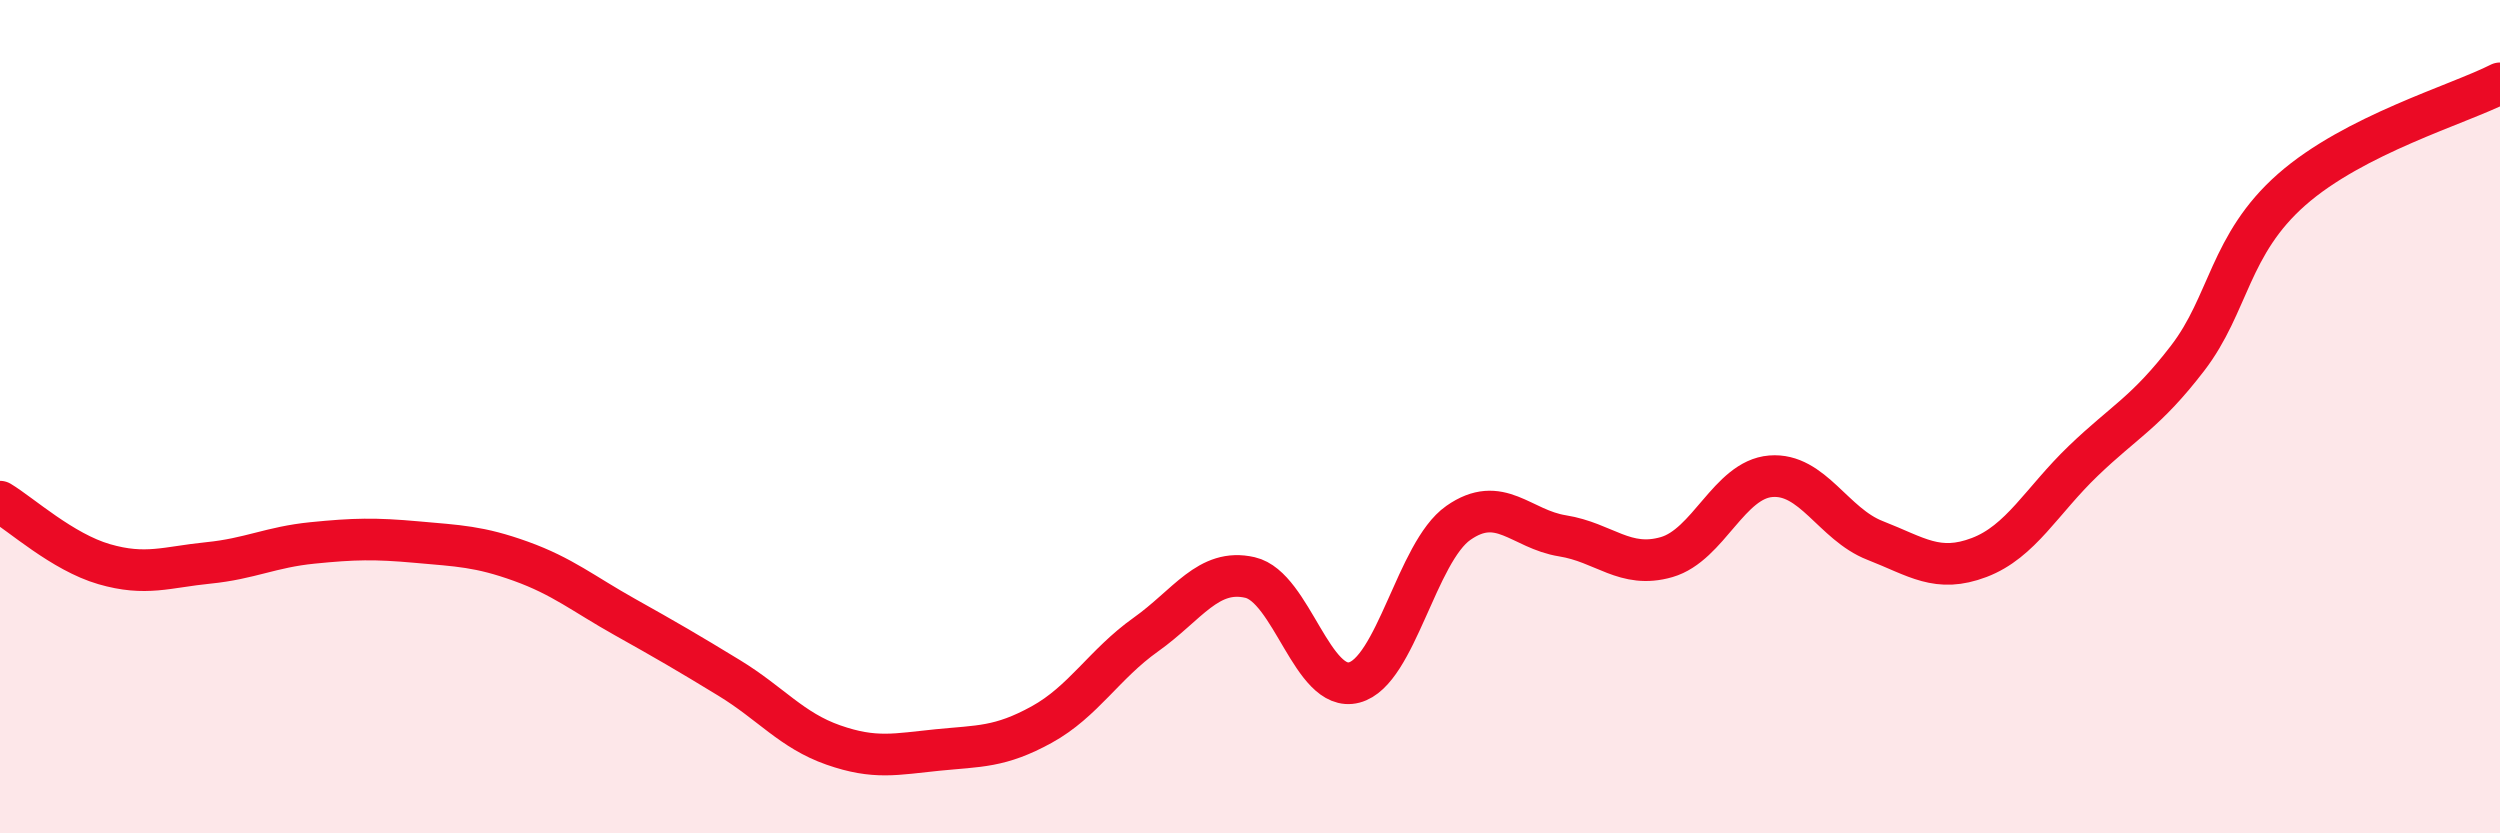
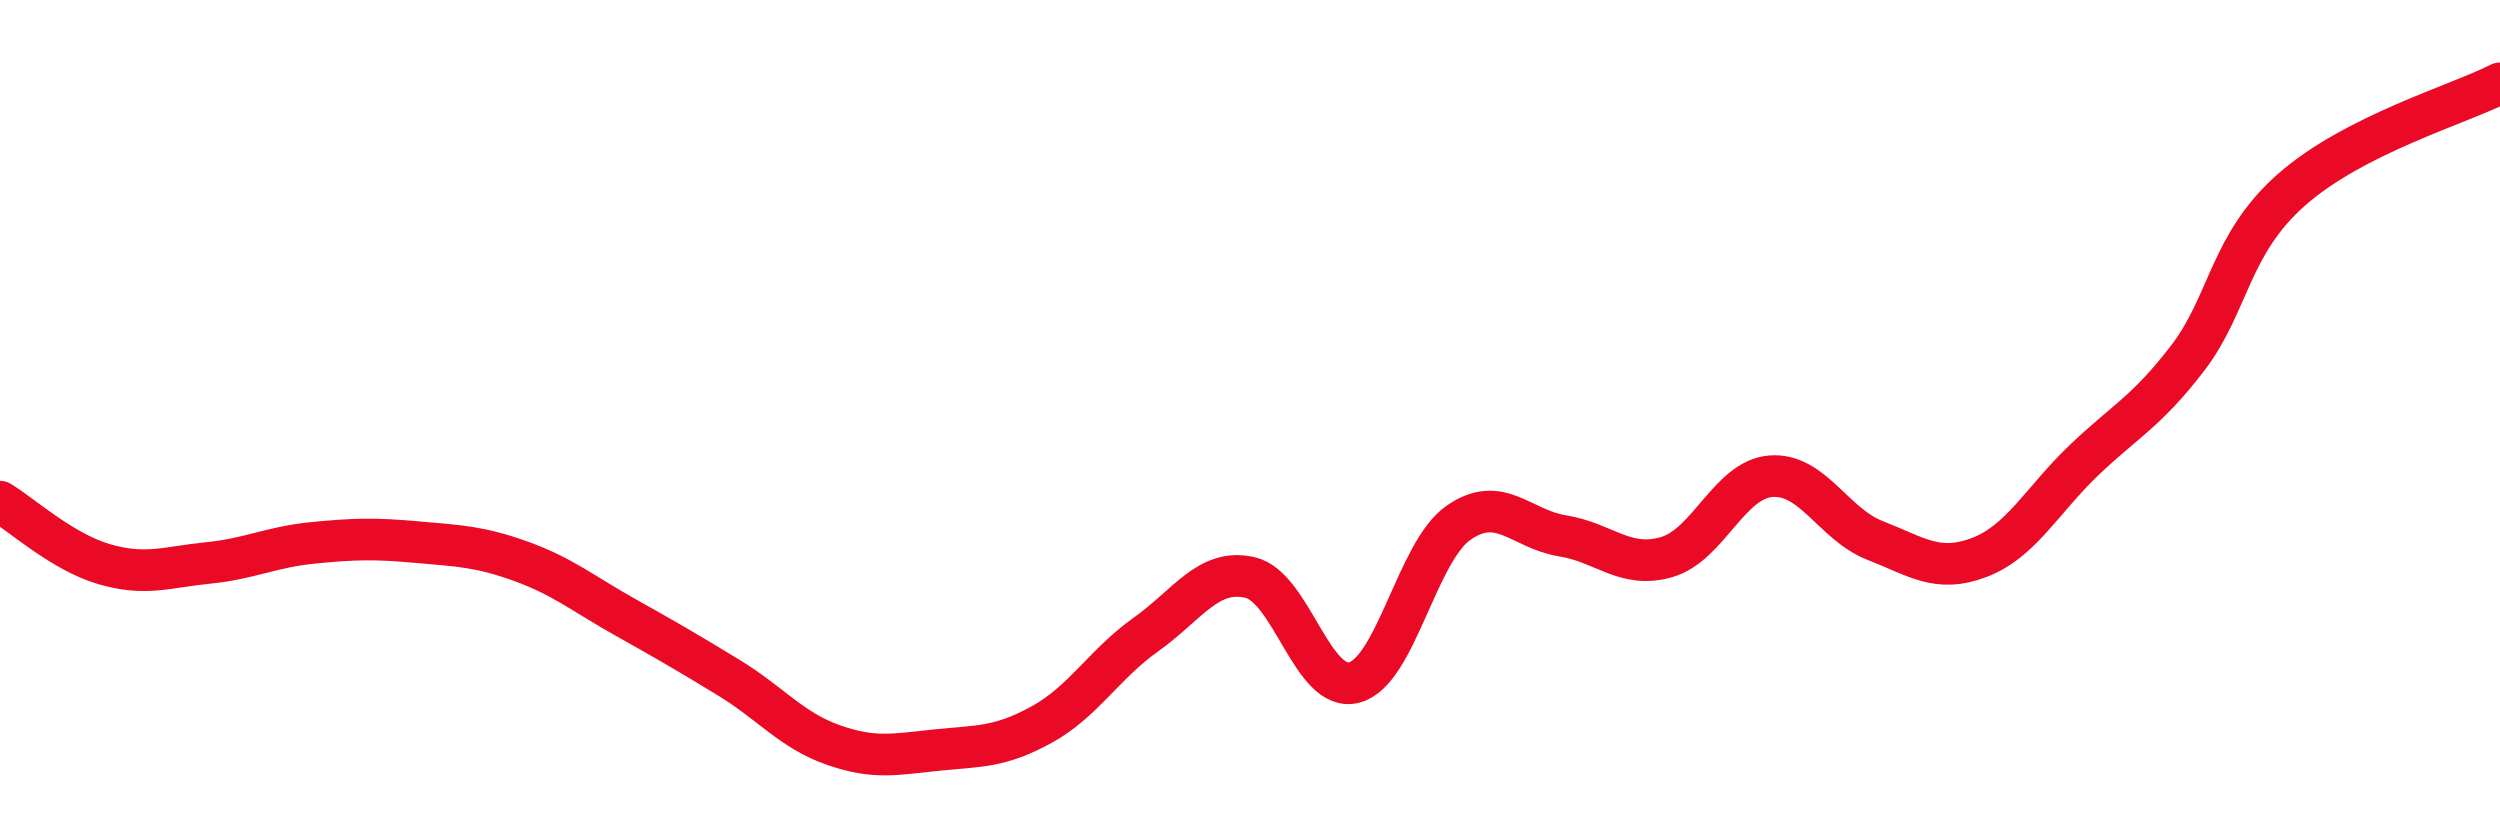
<svg xmlns="http://www.w3.org/2000/svg" width="60" height="20" viewBox="0 0 60 20">
-   <path d="M 0,12.04 C 0.5,12.34 1.5,13.25 2.5,13.54 C 3.5,13.83 4,13.61 5,13.51 C 6,13.41 6.5,13.13 7.5,13.03 C 8.5,12.93 9,12.92 10,13.01 C 11,13.1 11.5,13.11 12.5,13.47 C 13.5,13.83 14,14.25 15,14.81 C 16,15.37 16.5,15.66 17.5,16.27 C 18.5,16.88 19,17.53 20,17.88 C 21,18.23 21.5,18.1 22.5,18 C 23.5,17.9 24,17.94 25,17.39 C 26,16.84 26.5,15.94 27.5,15.23 C 28.5,14.52 29,13.63 30,13.86 C 31,14.09 31.5,16.64 32.5,16.38 C 33.5,16.12 34,13.25 35,12.55 C 36,11.85 36.5,12.7 37.5,12.86 C 38.5,13.02 39,13.66 40,13.37 C 41,13.08 41.5,11.51 42.5,11.43 C 43.5,11.35 44,12.58 45,12.97 C 46,13.36 46.5,13.76 47.5,13.38 C 48.5,13 49,12.02 50,11.06 C 51,10.1 51.5,9.9 52.5,8.6 C 53.5,7.3 53.5,5.87 55,4.55 C 56.5,3.23 59,2.51 60,2L60 20L0 20Z" fill="#EB0A25" opacity="0.1" stroke-linecap="round" stroke-linejoin="round" />
  <path d="M 0,12.04 C 0.5,12.34 1.5,13.25 2.5,13.54 C 3.5,13.83 4,13.61 5,13.51 C 6,13.41 6.5,13.13 7.5,13.03 C 8.5,12.93 9,12.92 10,13.01 C 11,13.1 11.5,13.11 12.5,13.47 C 13.5,13.83 14,14.25 15,14.81 C 16,15.37 16.5,15.66 17.5,16.27 C 18.5,16.88 19,17.53 20,17.88 C 21,18.23 21.5,18.1 22.5,18 C 23.5,17.9 24,17.94 25,17.39 C 26,16.84 26.5,15.94 27.5,15.23 C 28.5,14.52 29,13.63 30,13.86 C 31,14.09 31.5,16.64 32.5,16.38 C 33.5,16.12 34,13.25 35,12.55 C 36,11.85 36.5,12.7 37.5,12.86 C 38.5,13.02 39,13.66 40,13.37 C 41,13.08 41.5,11.51 42.5,11.43 C 43.5,11.35 44,12.58 45,12.97 C 46,13.36 46.5,13.76 47.5,13.38 C 48.5,13 49,12.02 50,11.06 C 51,10.1 51.5,9.9 52.5,8.6 C 53.5,7.3 53.5,5.87 55,4.55 C 56.5,3.23 59,2.51 60,2" stroke="#EB0A25" stroke-width="1" fill="none" stroke-linecap="round" stroke-linejoin="round" />
</svg>